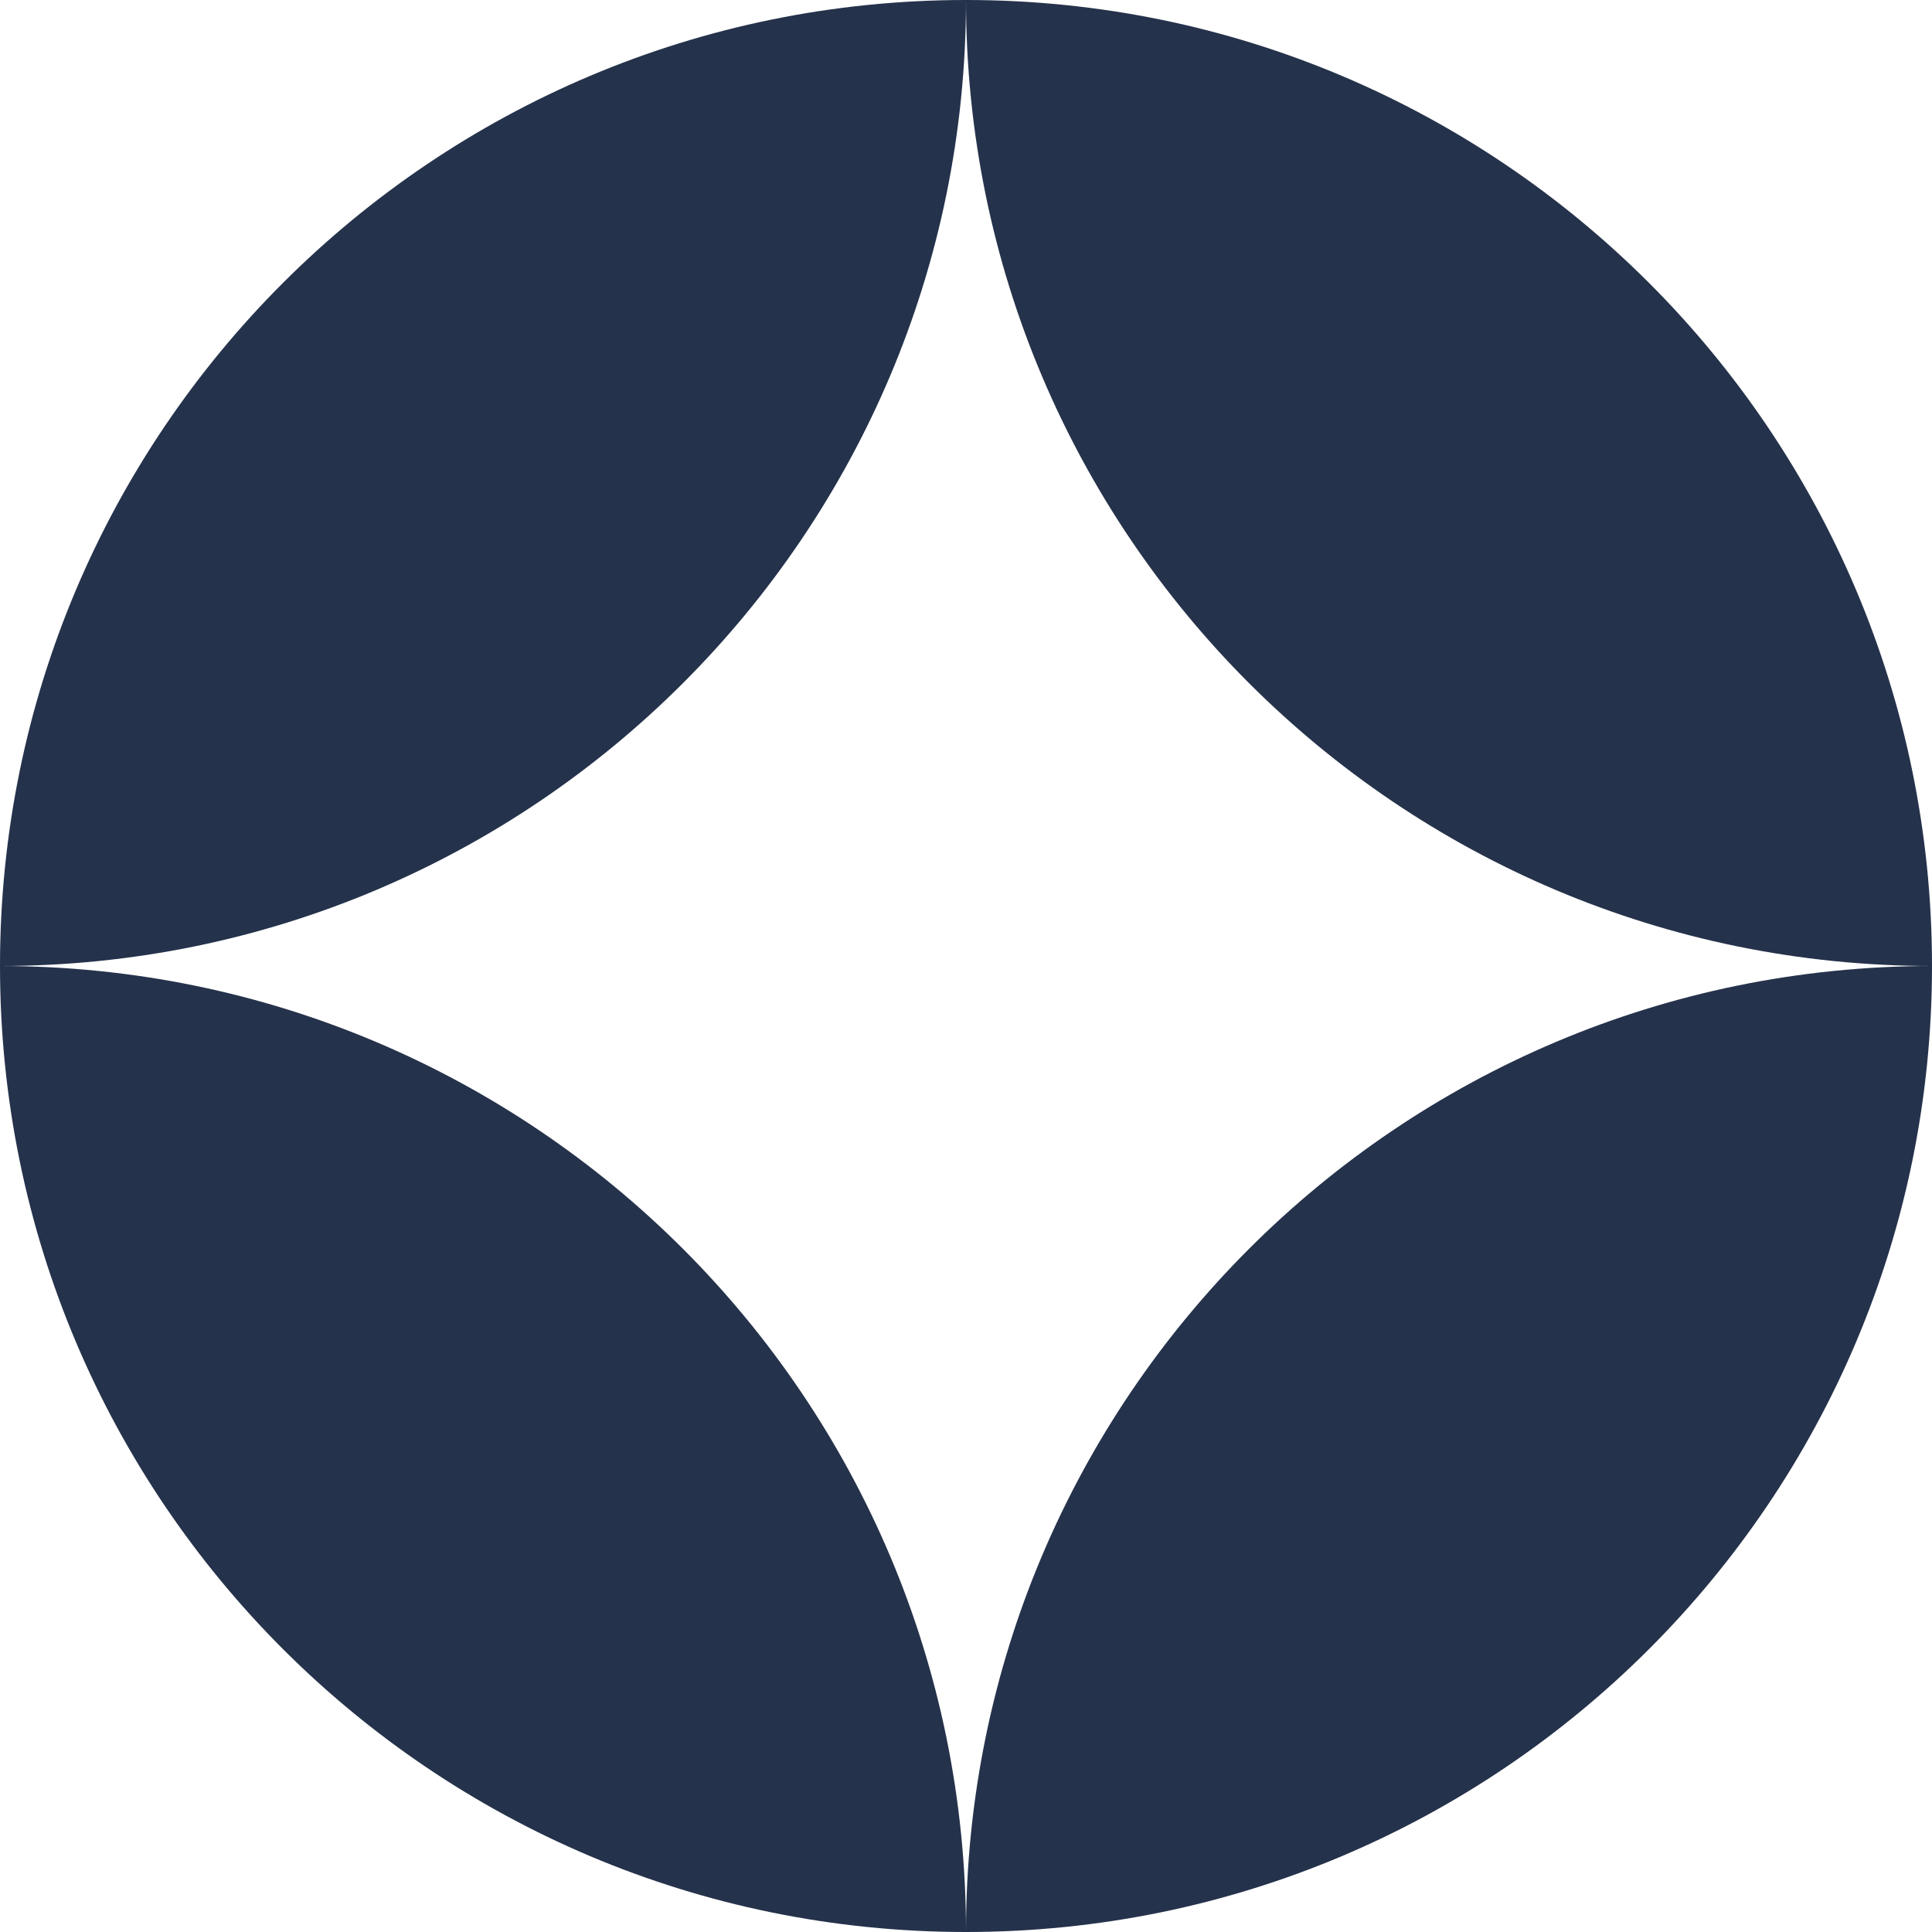
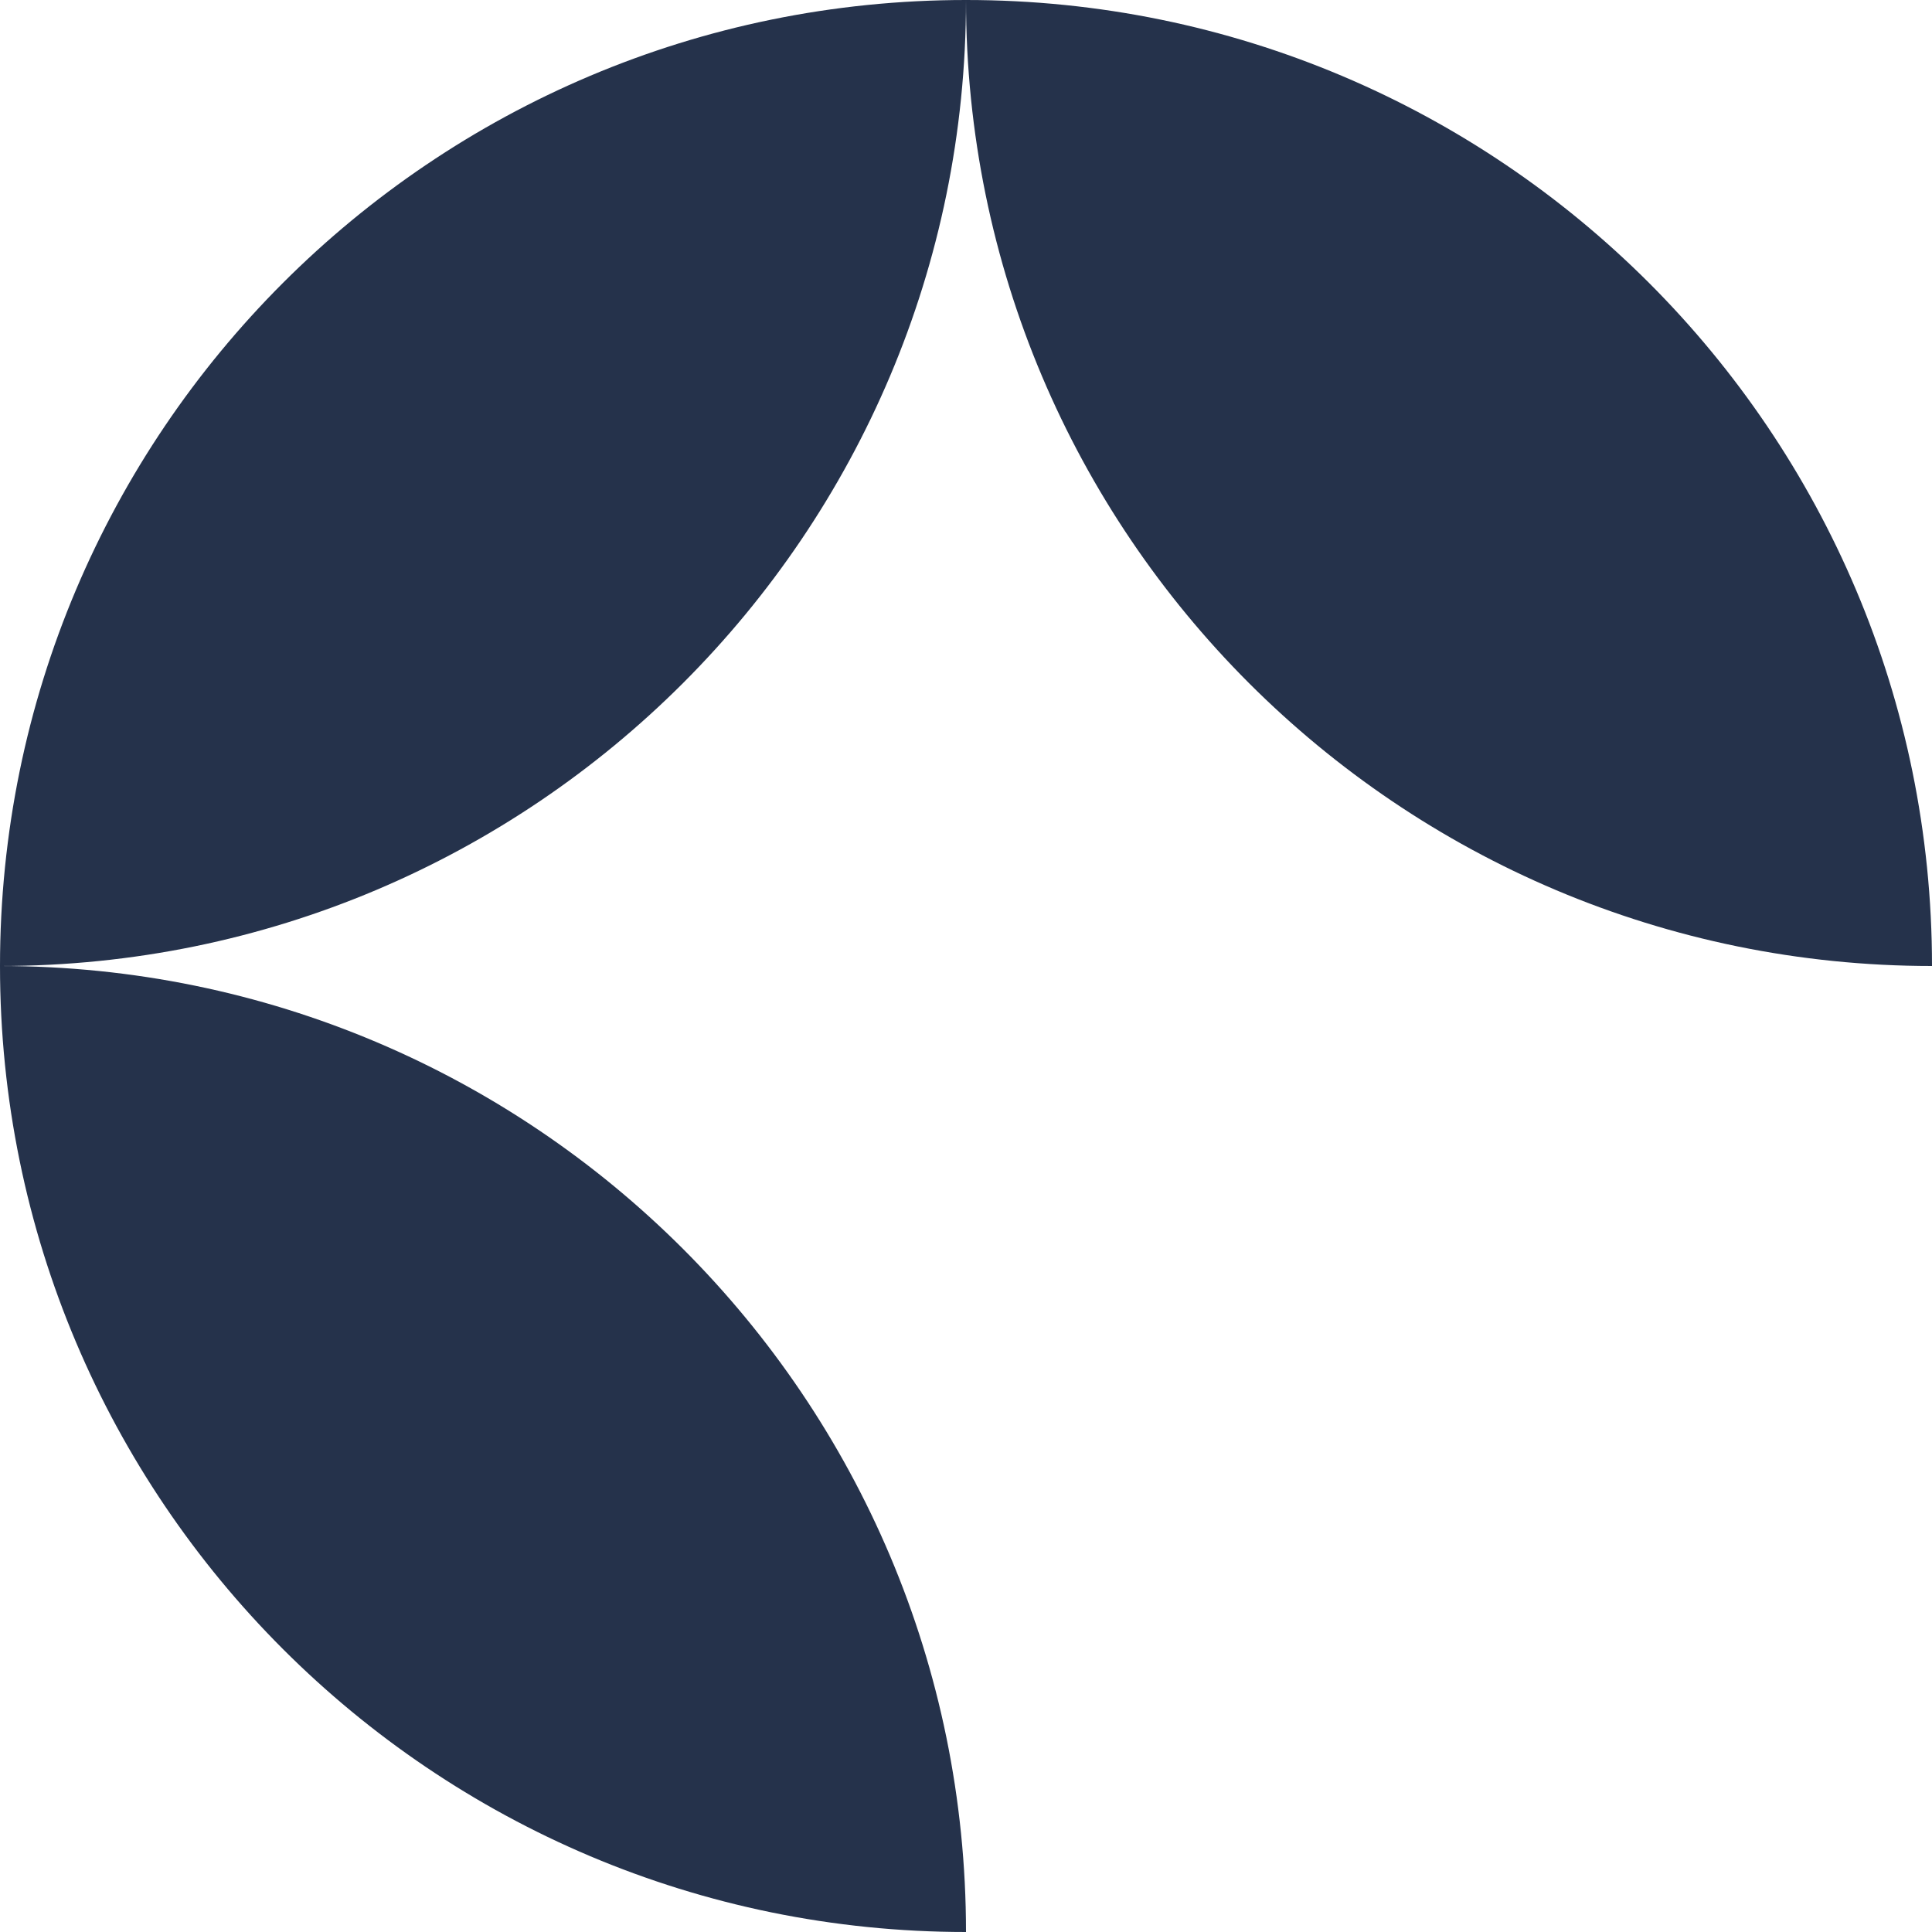
<svg xmlns="http://www.w3.org/2000/svg" width="960px" height="960px" viewBox="0 0 960 960" version="1.1">
  <title>Artboard Copy 22</title>
  <g id="Artboard-Copy-22" stroke="none" stroke-width="1" fill="none" fill-rule="evenodd">
    <g id="logoipsum-254" fill="#25324B" fill-rule="nonzero">
      <path d="M480,0 C214.903,0 0,214.903 0,480 C265.097,480 480,265.097 480,0 Z" id="Path" />
-       <path d="M480,960 C745.097,960 960,745.097 960,480 C694.903,480 480,694.903 480,960 Z" id="Path" />
      <path d="M480,0 C745.097,0 960,214.903 960,480 C694.903,480 480,265.097 480,0 Z" id="Path" />
      <path d="M480,960 C214.903,960 0,745.097 0,480 C265.097,480 480,694.903 480,960 Z" id="Path" />
    </g>
  </g>
</svg>